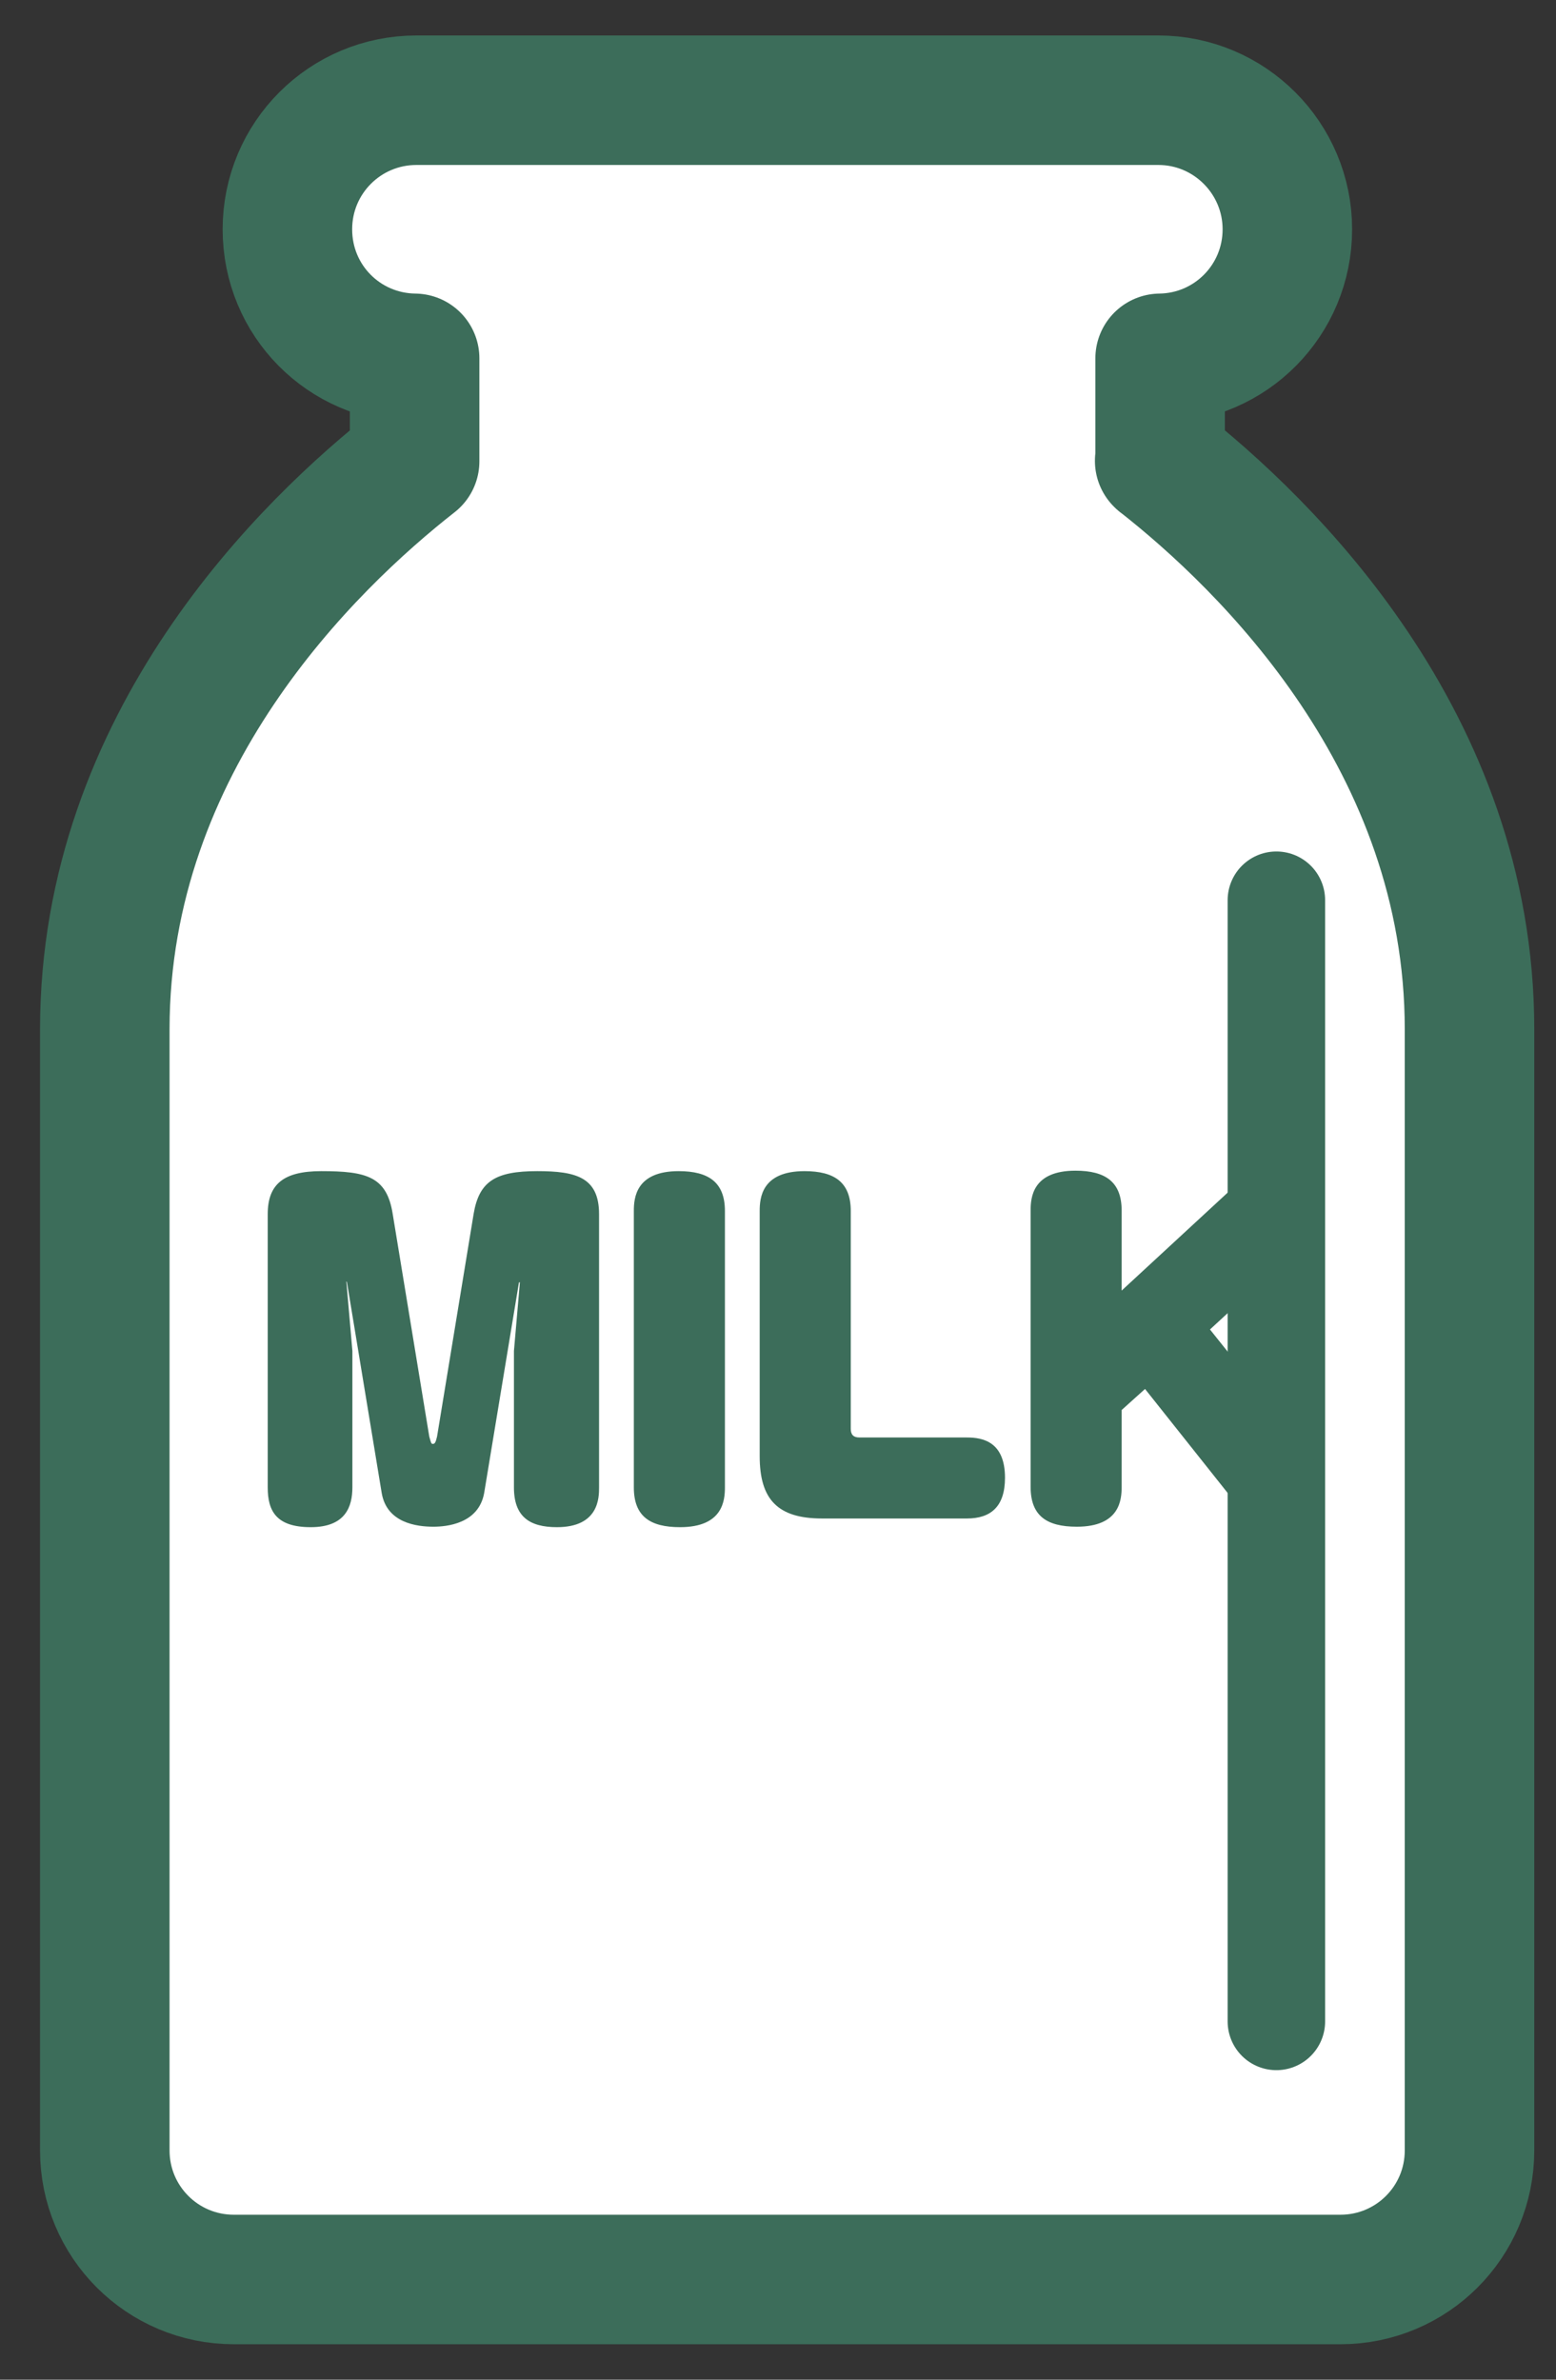
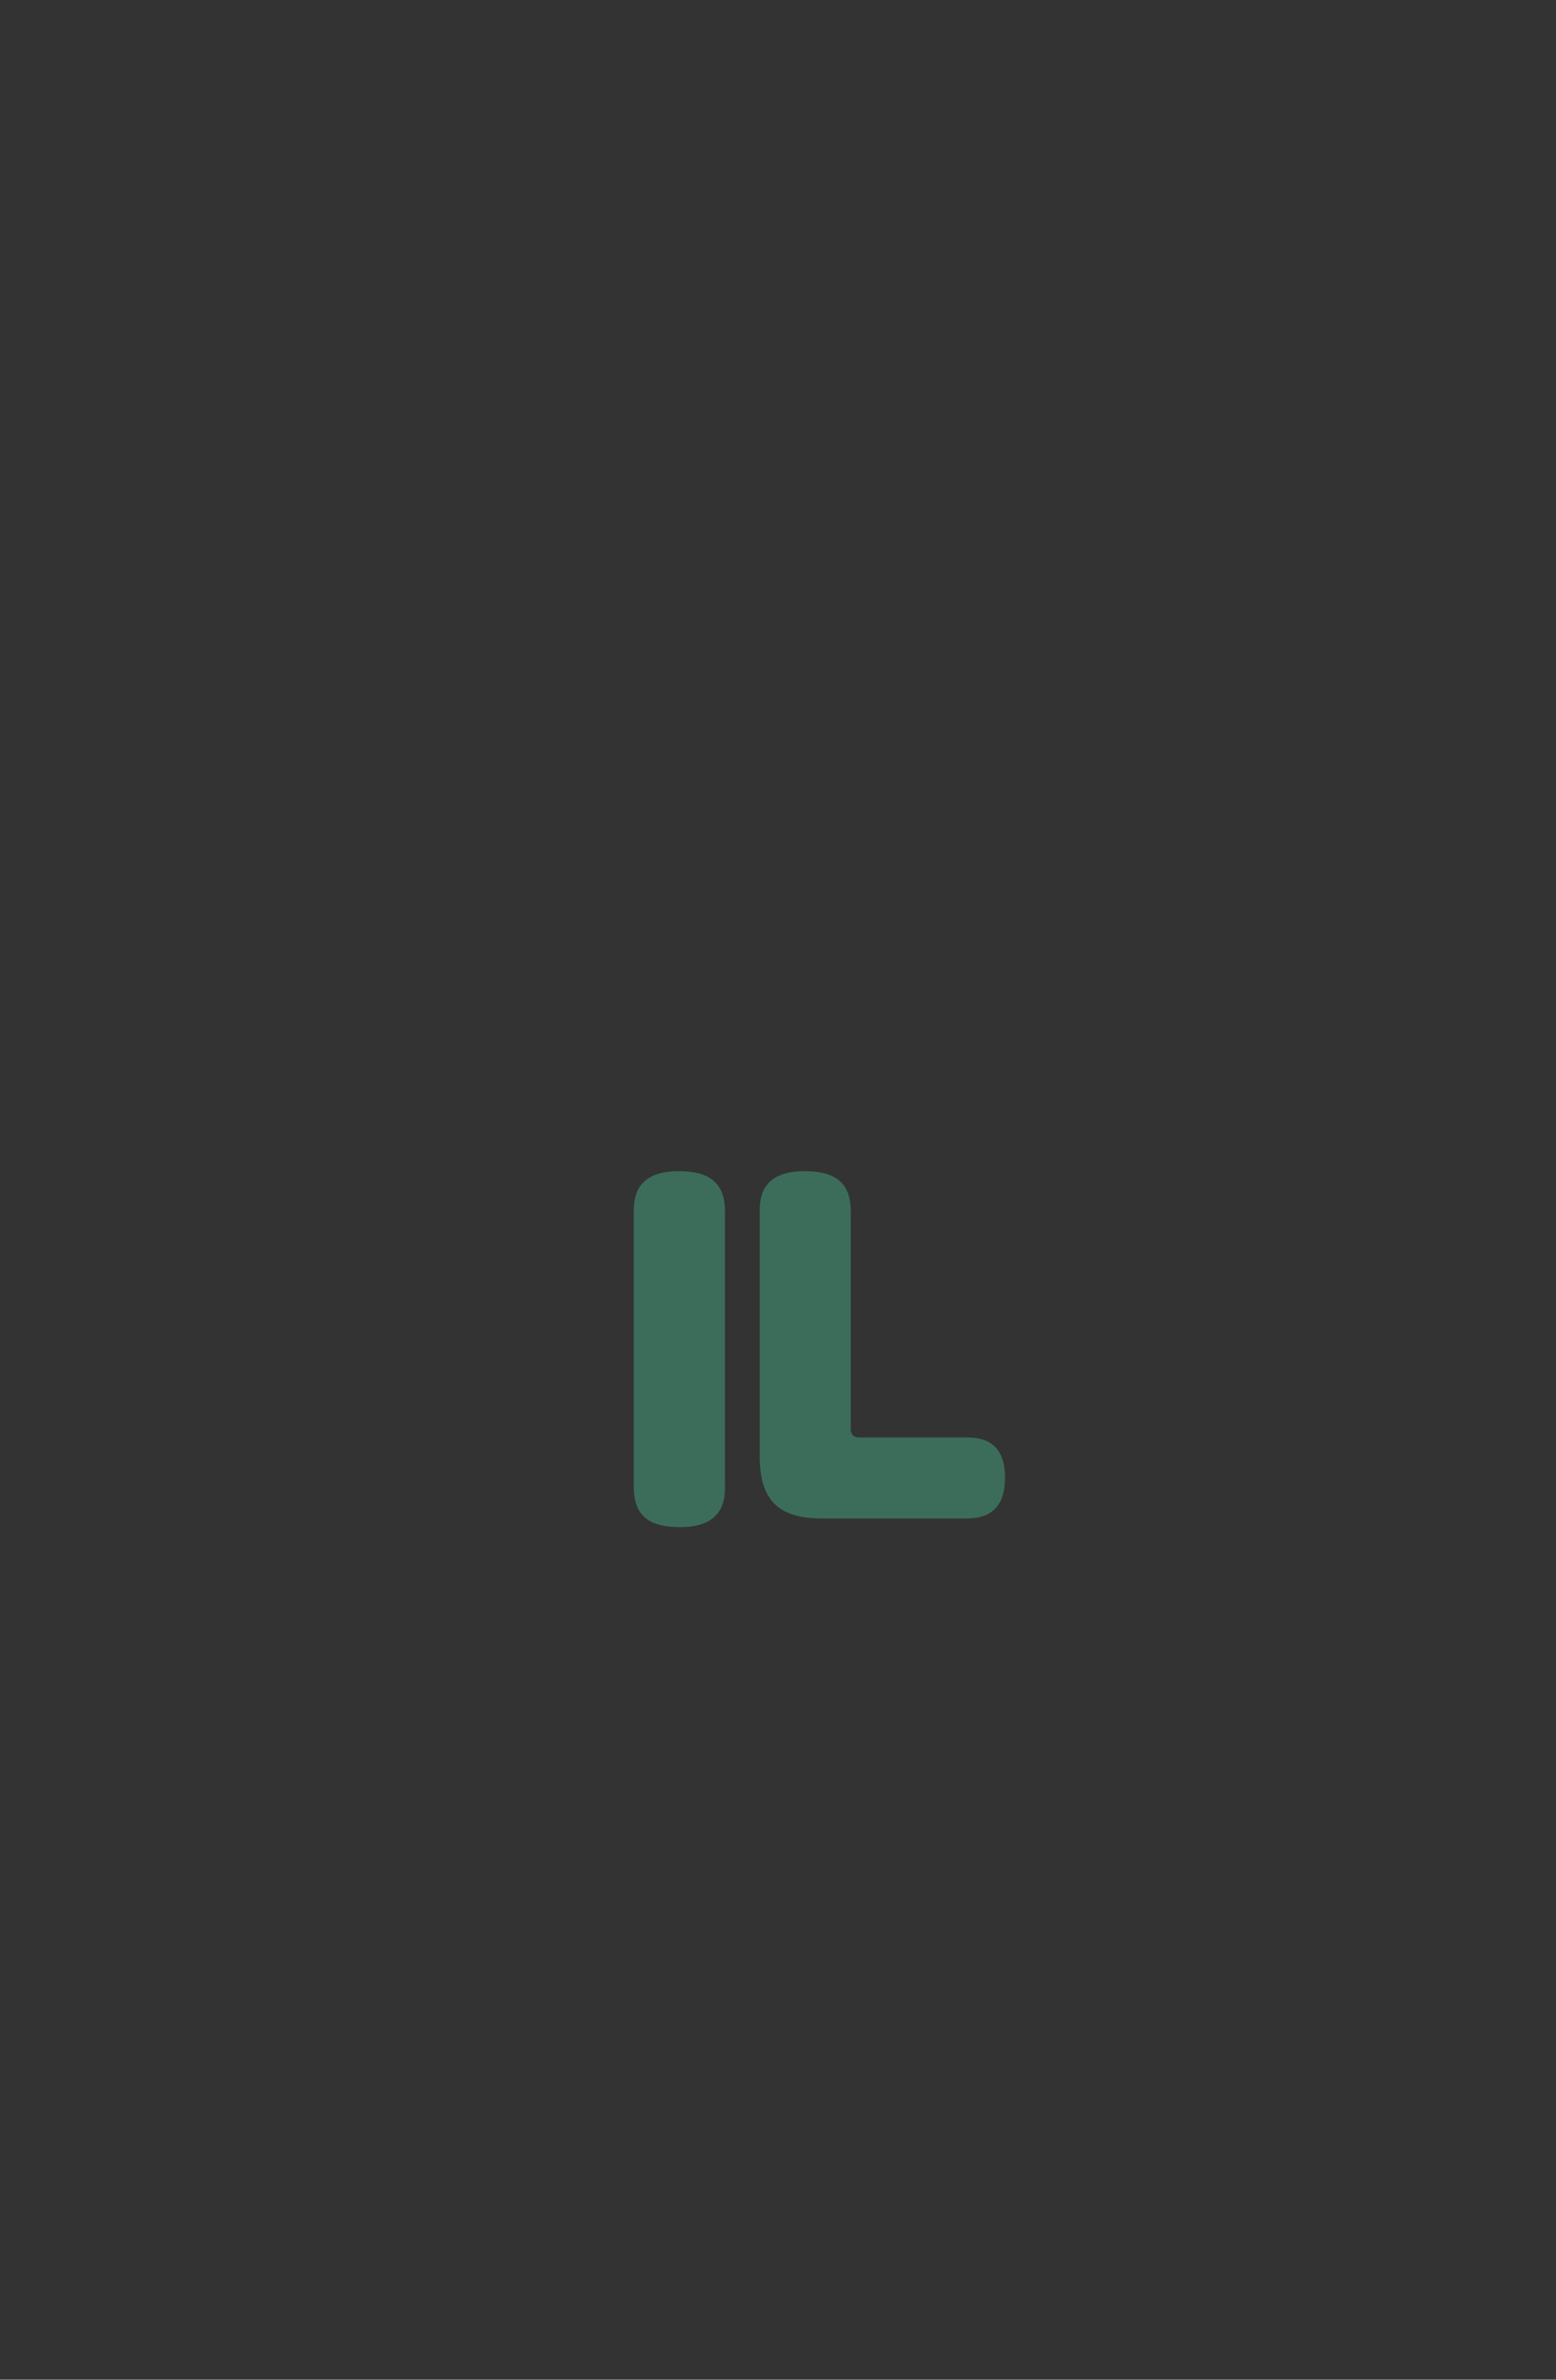
<svg xmlns="http://www.w3.org/2000/svg" width="34" height="52" viewBox="0 0 34 52" fill="none">
  <rect x="0" y="0" width="34" height="52" fill="#333333" stroke="none" />
-   <path d="M25.35 10.08V7.83C26.89 7.81 28.13 6.56 28.13 5.01C28.13 3.46 26.87 2.19 25.31 2.19H9.1C7.54 2.19 6.28 3.45 6.28 5.01C6.28 6.57 7.52 7.81 9.06 7.83V10.08C6.75 11.89 2.29 16.2 2.29 22.49V46.99C2.29 48.55 3.55 49.81 5.11 49.81H29.29C30.85 49.81 32.11 48.55 32.11 46.99V22.49C32.11 16.2 27.66 11.89 25.34 10.07L25.35 10.08Z" fill="white" stroke="#3C6D5A" stroke-width="2.83" stroke-linecap="round" stroke-linejoin="round" />
-   <path d="M27.89 19.671V44.171" stroke="#3C6D5A" stroke-width="2.13" stroke-linecap="round" stroke-linejoin="round" />
-   <path d="M7.57 28.021L7.7 29.521V32.501C7.7 32.921 7.55 33.371 6.79 33.371C6.03 33.371 5.85 33.011 5.85 32.501V26.531C5.85 25.881 6.19 25.591 7.02 25.591C8.01 25.591 8.45 25.711 8.58 26.521L9.38 31.391C9.42 31.531 9.42 31.551 9.46 31.551C9.5 31.551 9.52 31.521 9.55 31.391L10.35 26.521C10.47 25.811 10.83 25.591 11.74 25.591C12.58 25.591 13.09 25.721 13.09 26.531V32.501C13.09 32.721 13.09 33.371 12.17 33.371C11.57 33.371 11.23 33.141 11.23 32.501V29.521L11.36 28.021H11.34L10.58 32.621C10.46 33.301 9.75 33.361 9.47 33.361C9.11 33.361 8.45 33.281 8.34 32.621L7.58 28.011H7.56L7.57 28.021Z" fill="#3C6D5A" />
  <path d="M15.84 32.501C15.84 32.781 15.8 33.371 14.86 33.371C14.2 33.371 13.85 33.131 13.85 32.501V26.461C13.85 26.181 13.89 25.591 14.83 25.591C15.49 25.591 15.84 25.841 15.84 26.461V32.501Z" fill="#3C6D5A" />
  <path d="M18.59 31.221C18.59 31.341 18.64 31.411 18.78 31.411H21.13C21.47 31.411 21.96 31.501 21.96 32.291C21.96 32.931 21.64 33.181 21.13 33.181H17.96C16.99 33.181 16.6 32.761 16.6 31.821V26.461C16.6 26.181 16.64 25.591 17.58 25.591C18.24 25.591 18.59 25.841 18.59 26.461V31.231V31.221Z" fill="#3C6D5A" />
-   <path d="M28.66 31.841C28.709 31.911 28.869 32.131 28.869 32.391C28.869 32.841 28.369 33.371 27.759 33.371C27.549 33.371 27.34 33.271 27.189 33.081L25.02 30.351L24.509 30.811V32.491C24.509 32.771 24.47 33.361 23.529 33.361C22.869 33.361 22.52 33.121 22.52 32.491V26.451C22.52 26.171 22.559 25.581 23.5 25.581C24.16 25.581 24.509 25.831 24.509 26.451V28.201L27.02 25.881C27.14 25.761 27.329 25.581 27.64 25.581C28.14 25.581 28.68 26.141 28.68 26.551C28.68 26.831 28.509 27.121 28.39 27.251L26.439 29.051L28.669 31.841H28.66Z" fill="#3C6D5A" />
</svg>